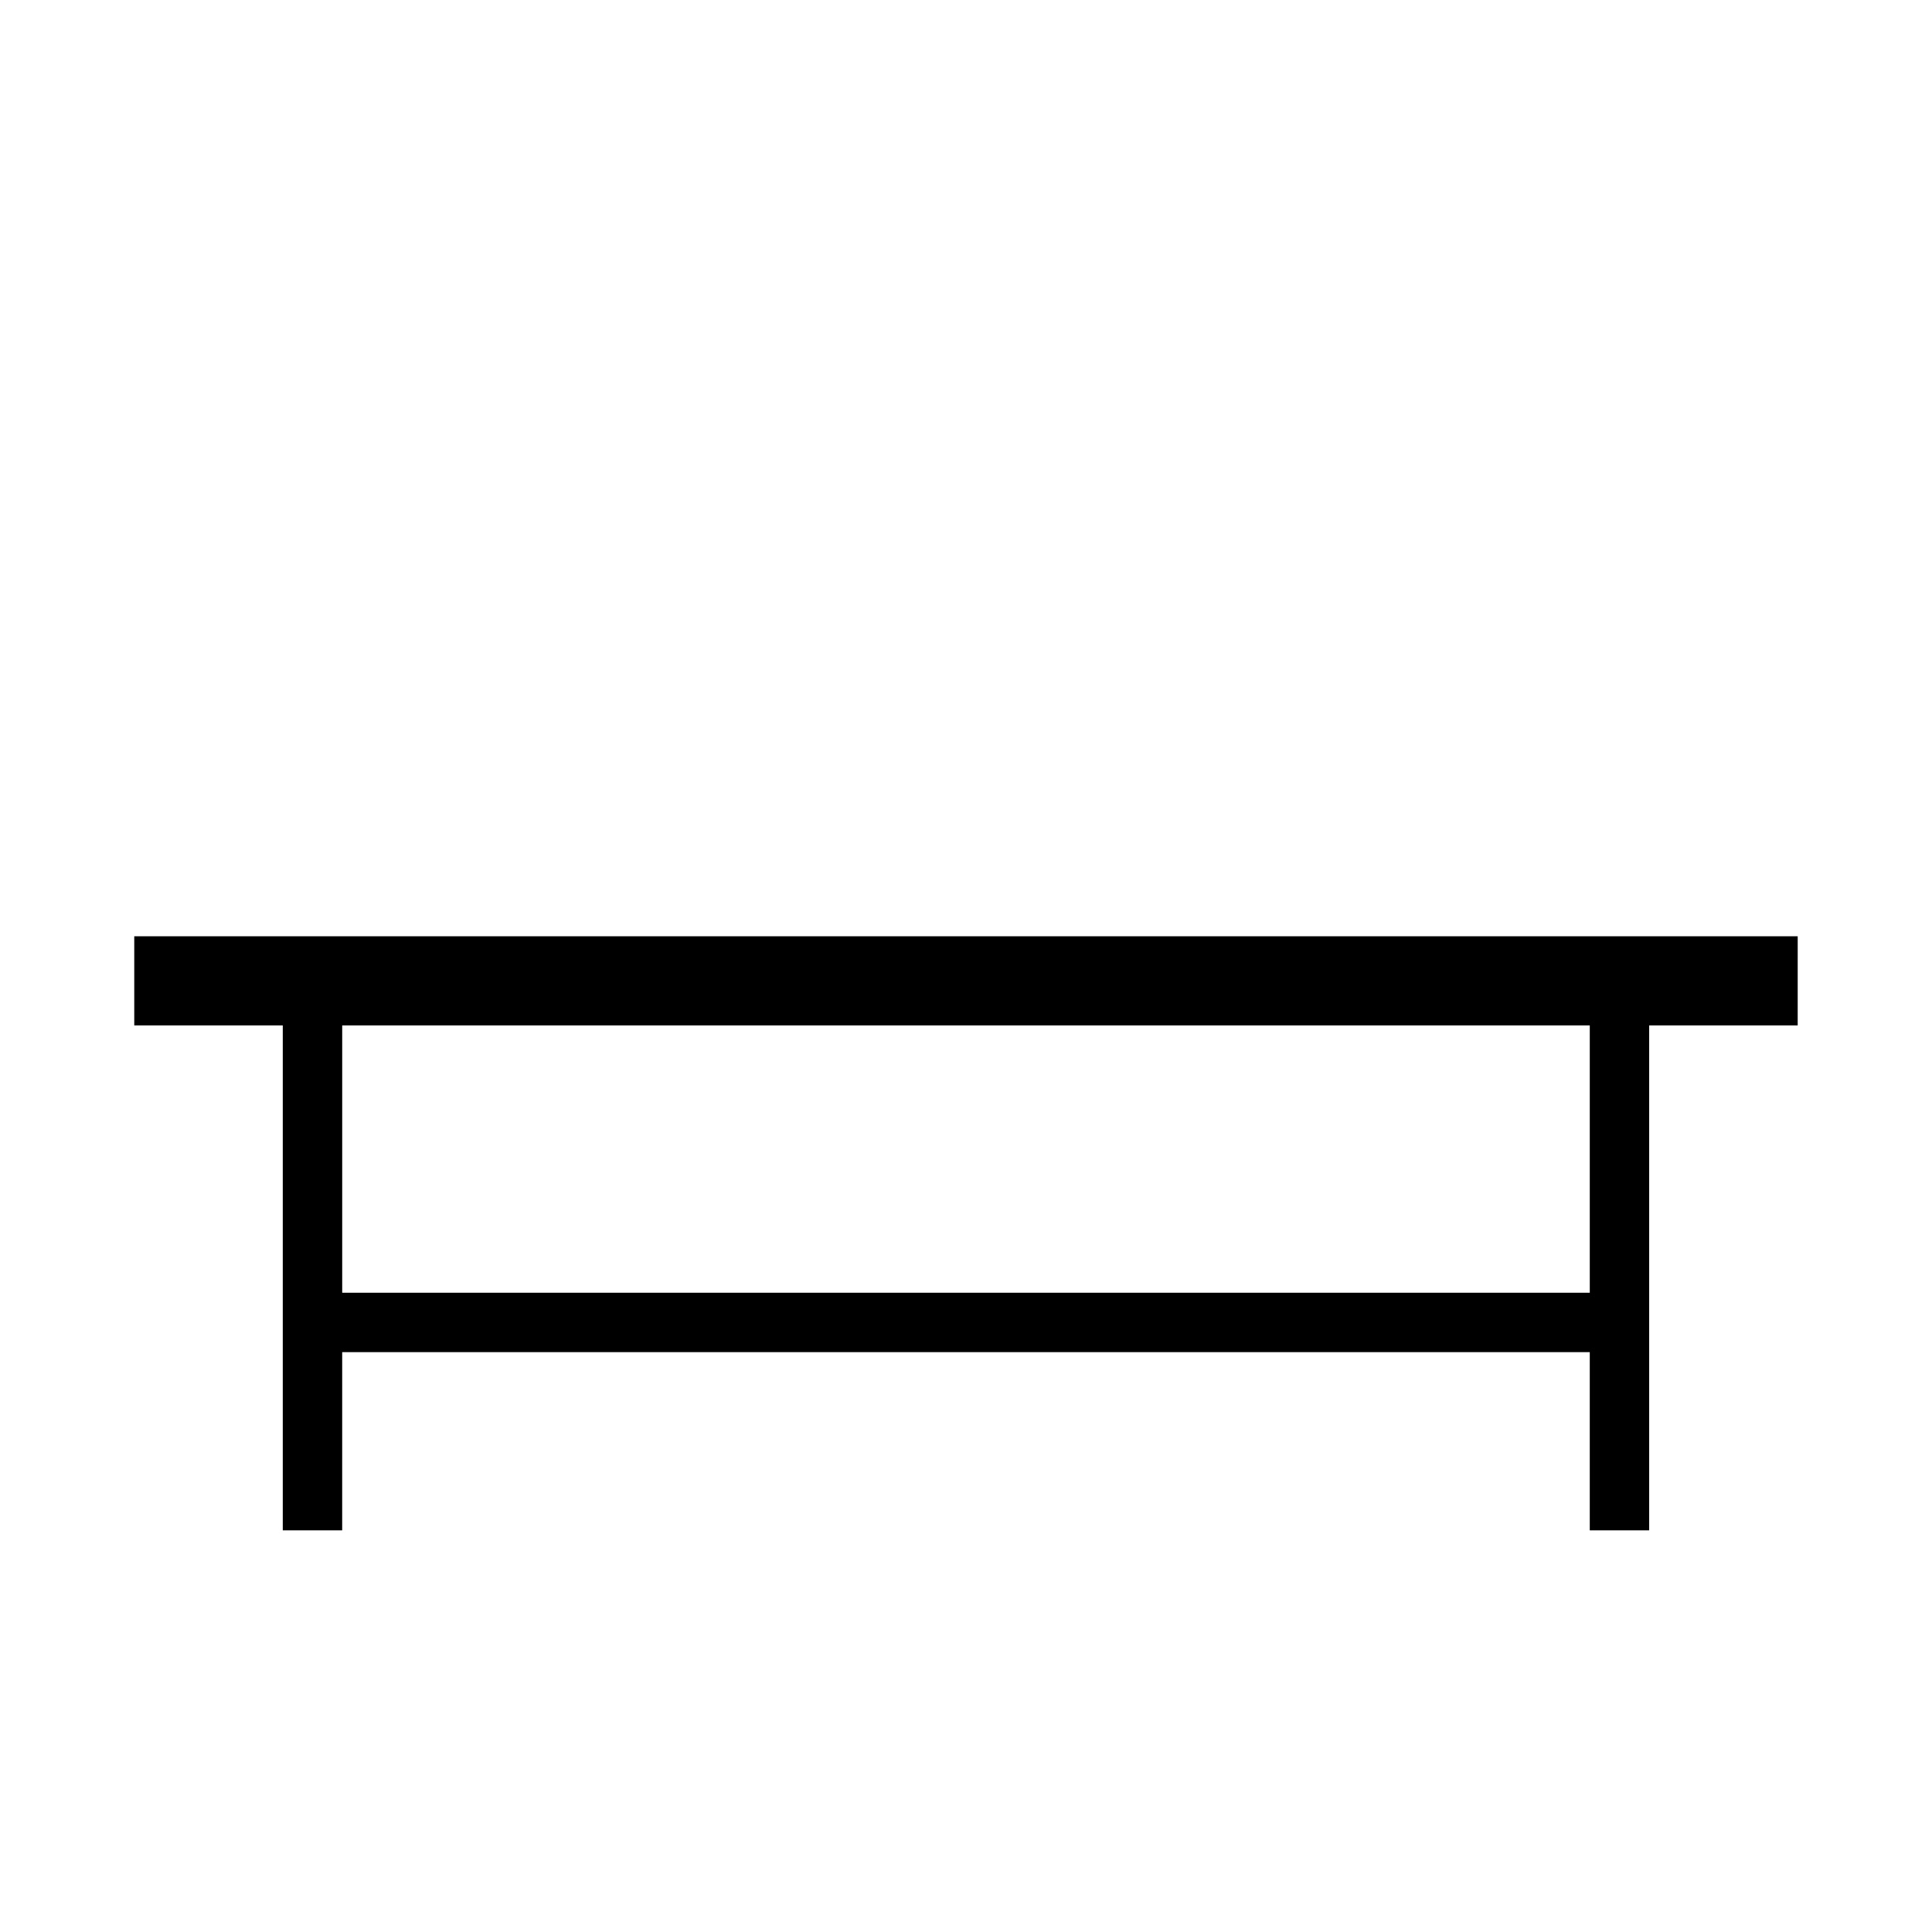
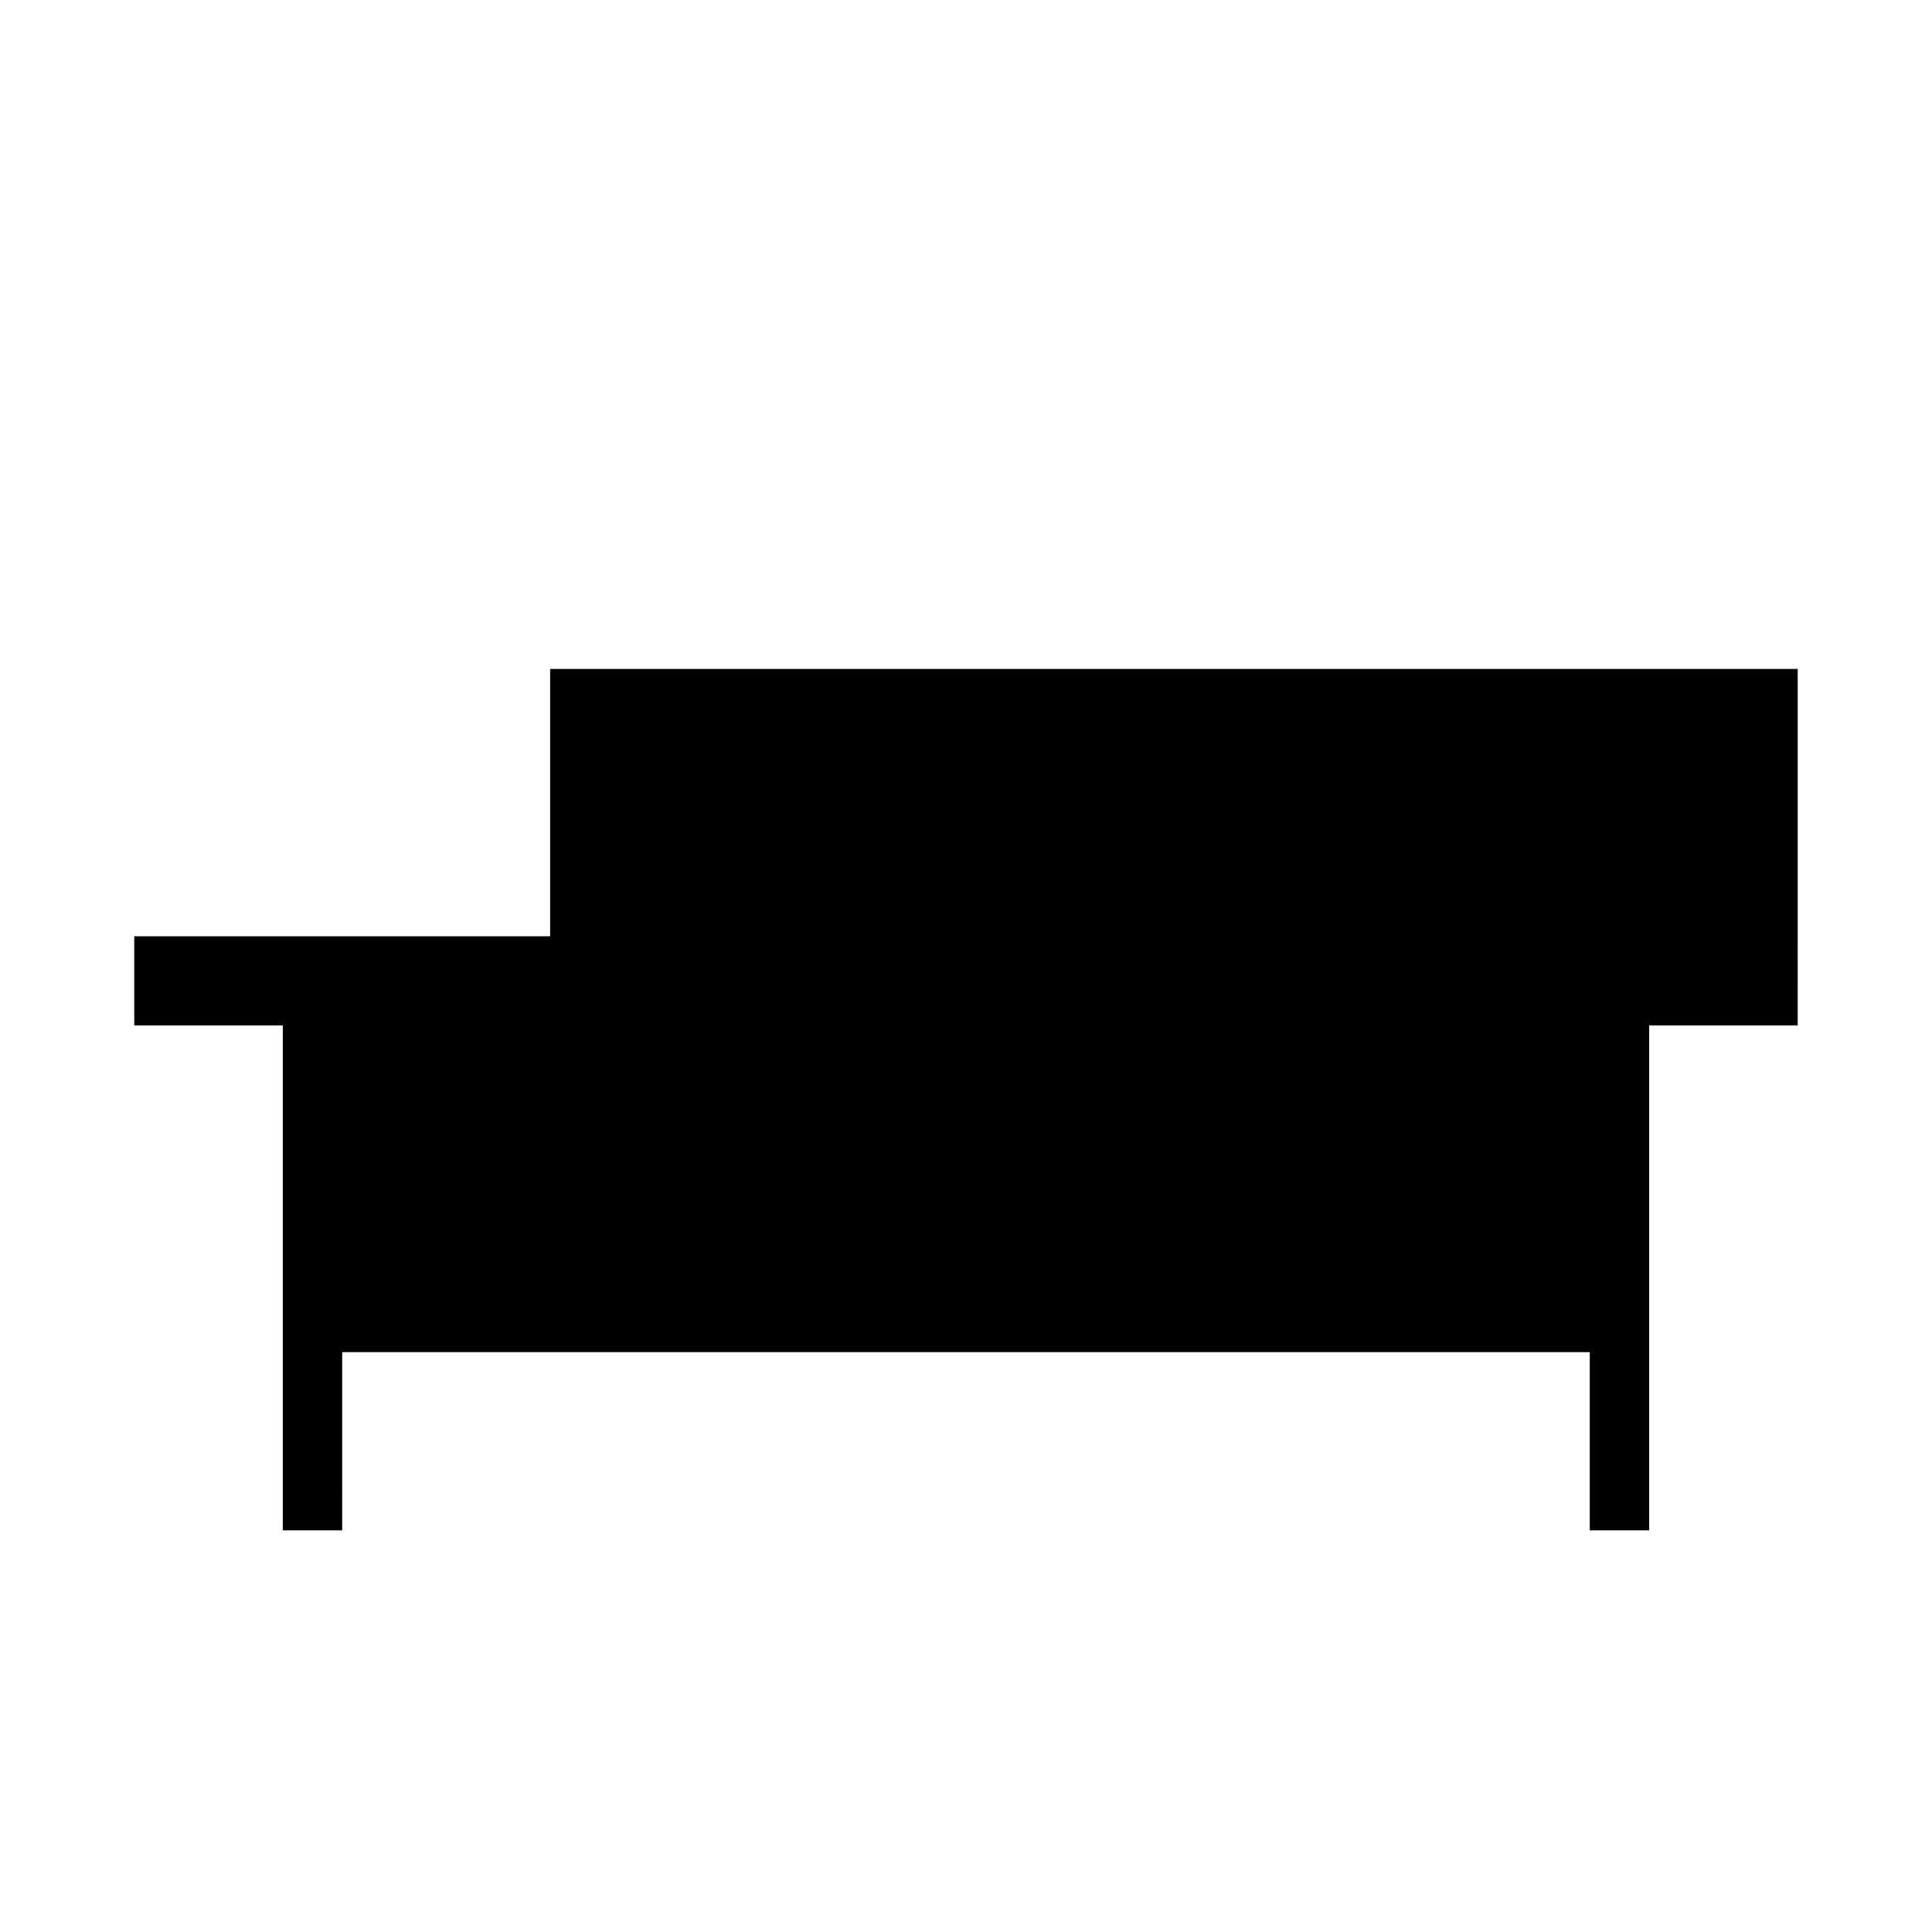
<svg xmlns="http://www.w3.org/2000/svg" fill="#000000" width="800px" height="800px" version="1.1" viewBox="144 144 512 512">
-   <path d="m620.41 392.12h-440.83v23.617h39.359v133.82h15.742l0.004-47.23h330.62v47.23h15.742v-133.82h39.359zm-55.102 94.465h-330.62v-70.848h330.62z" />
+   <path d="m620.41 392.12h-440.83v23.617h39.359v133.82h15.742l0.004-47.23h330.62v47.23h15.742v-133.82h39.359zh-330.62v-70.848h330.62z" />
</svg>